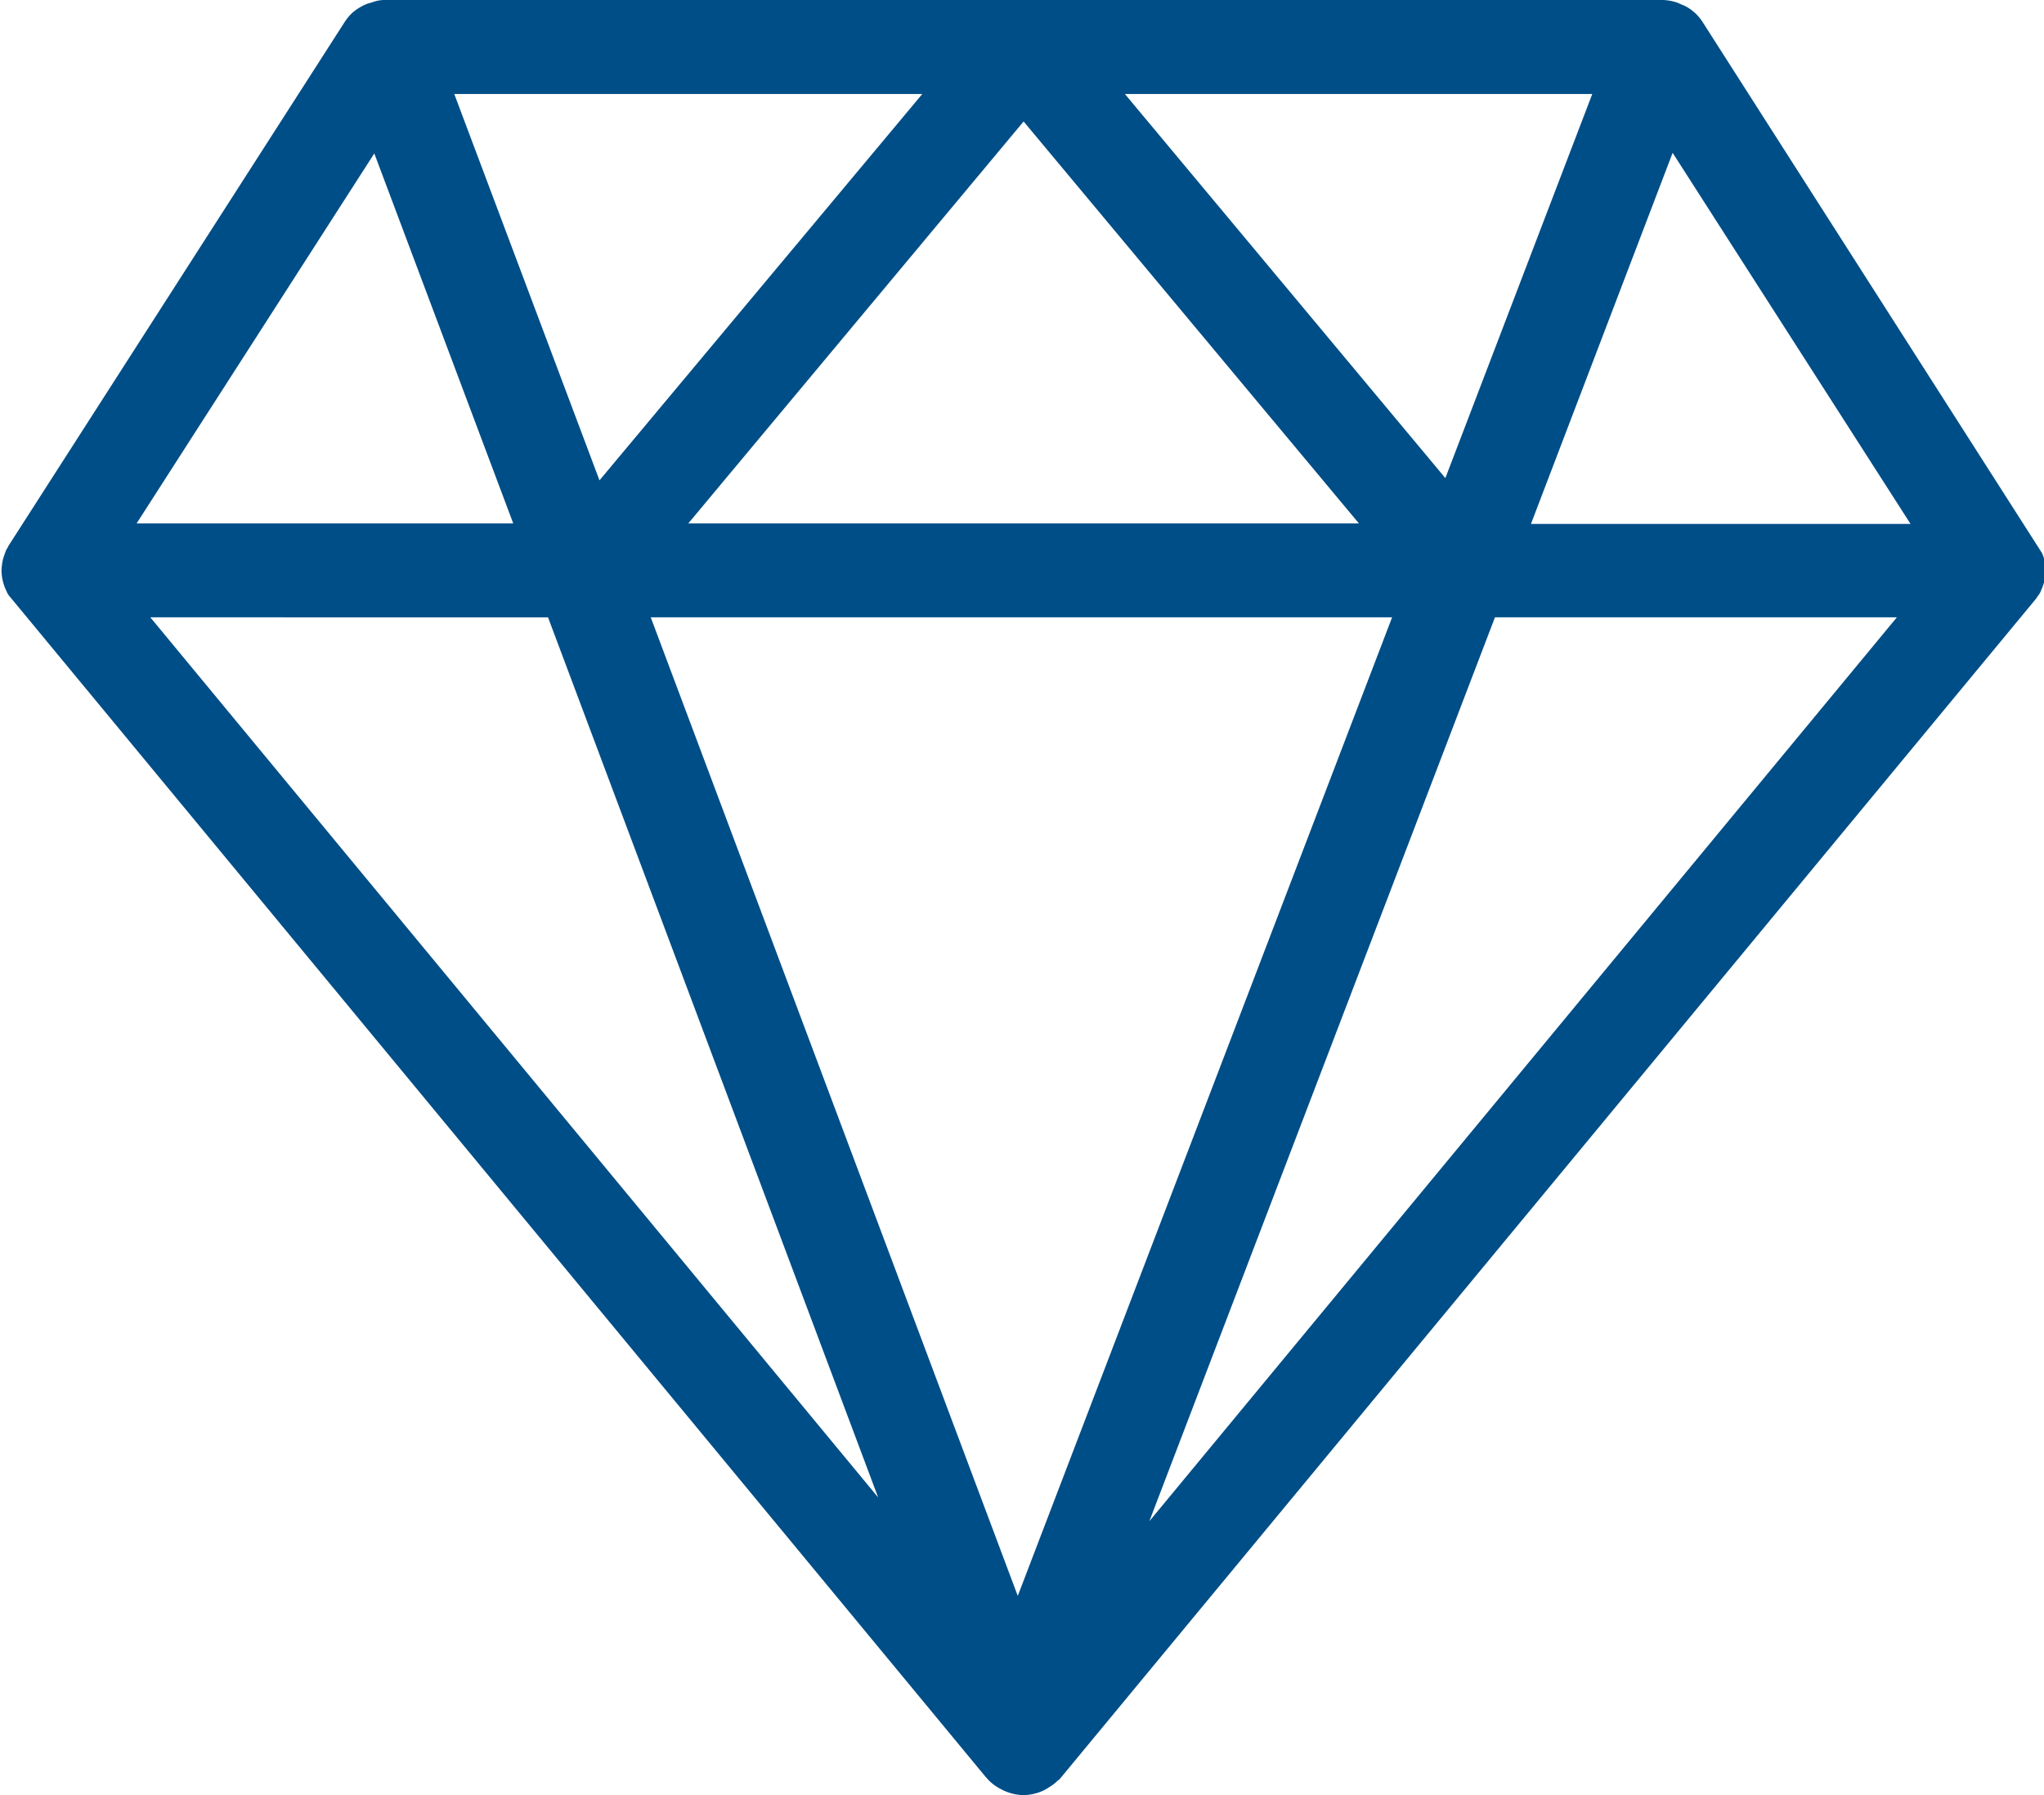
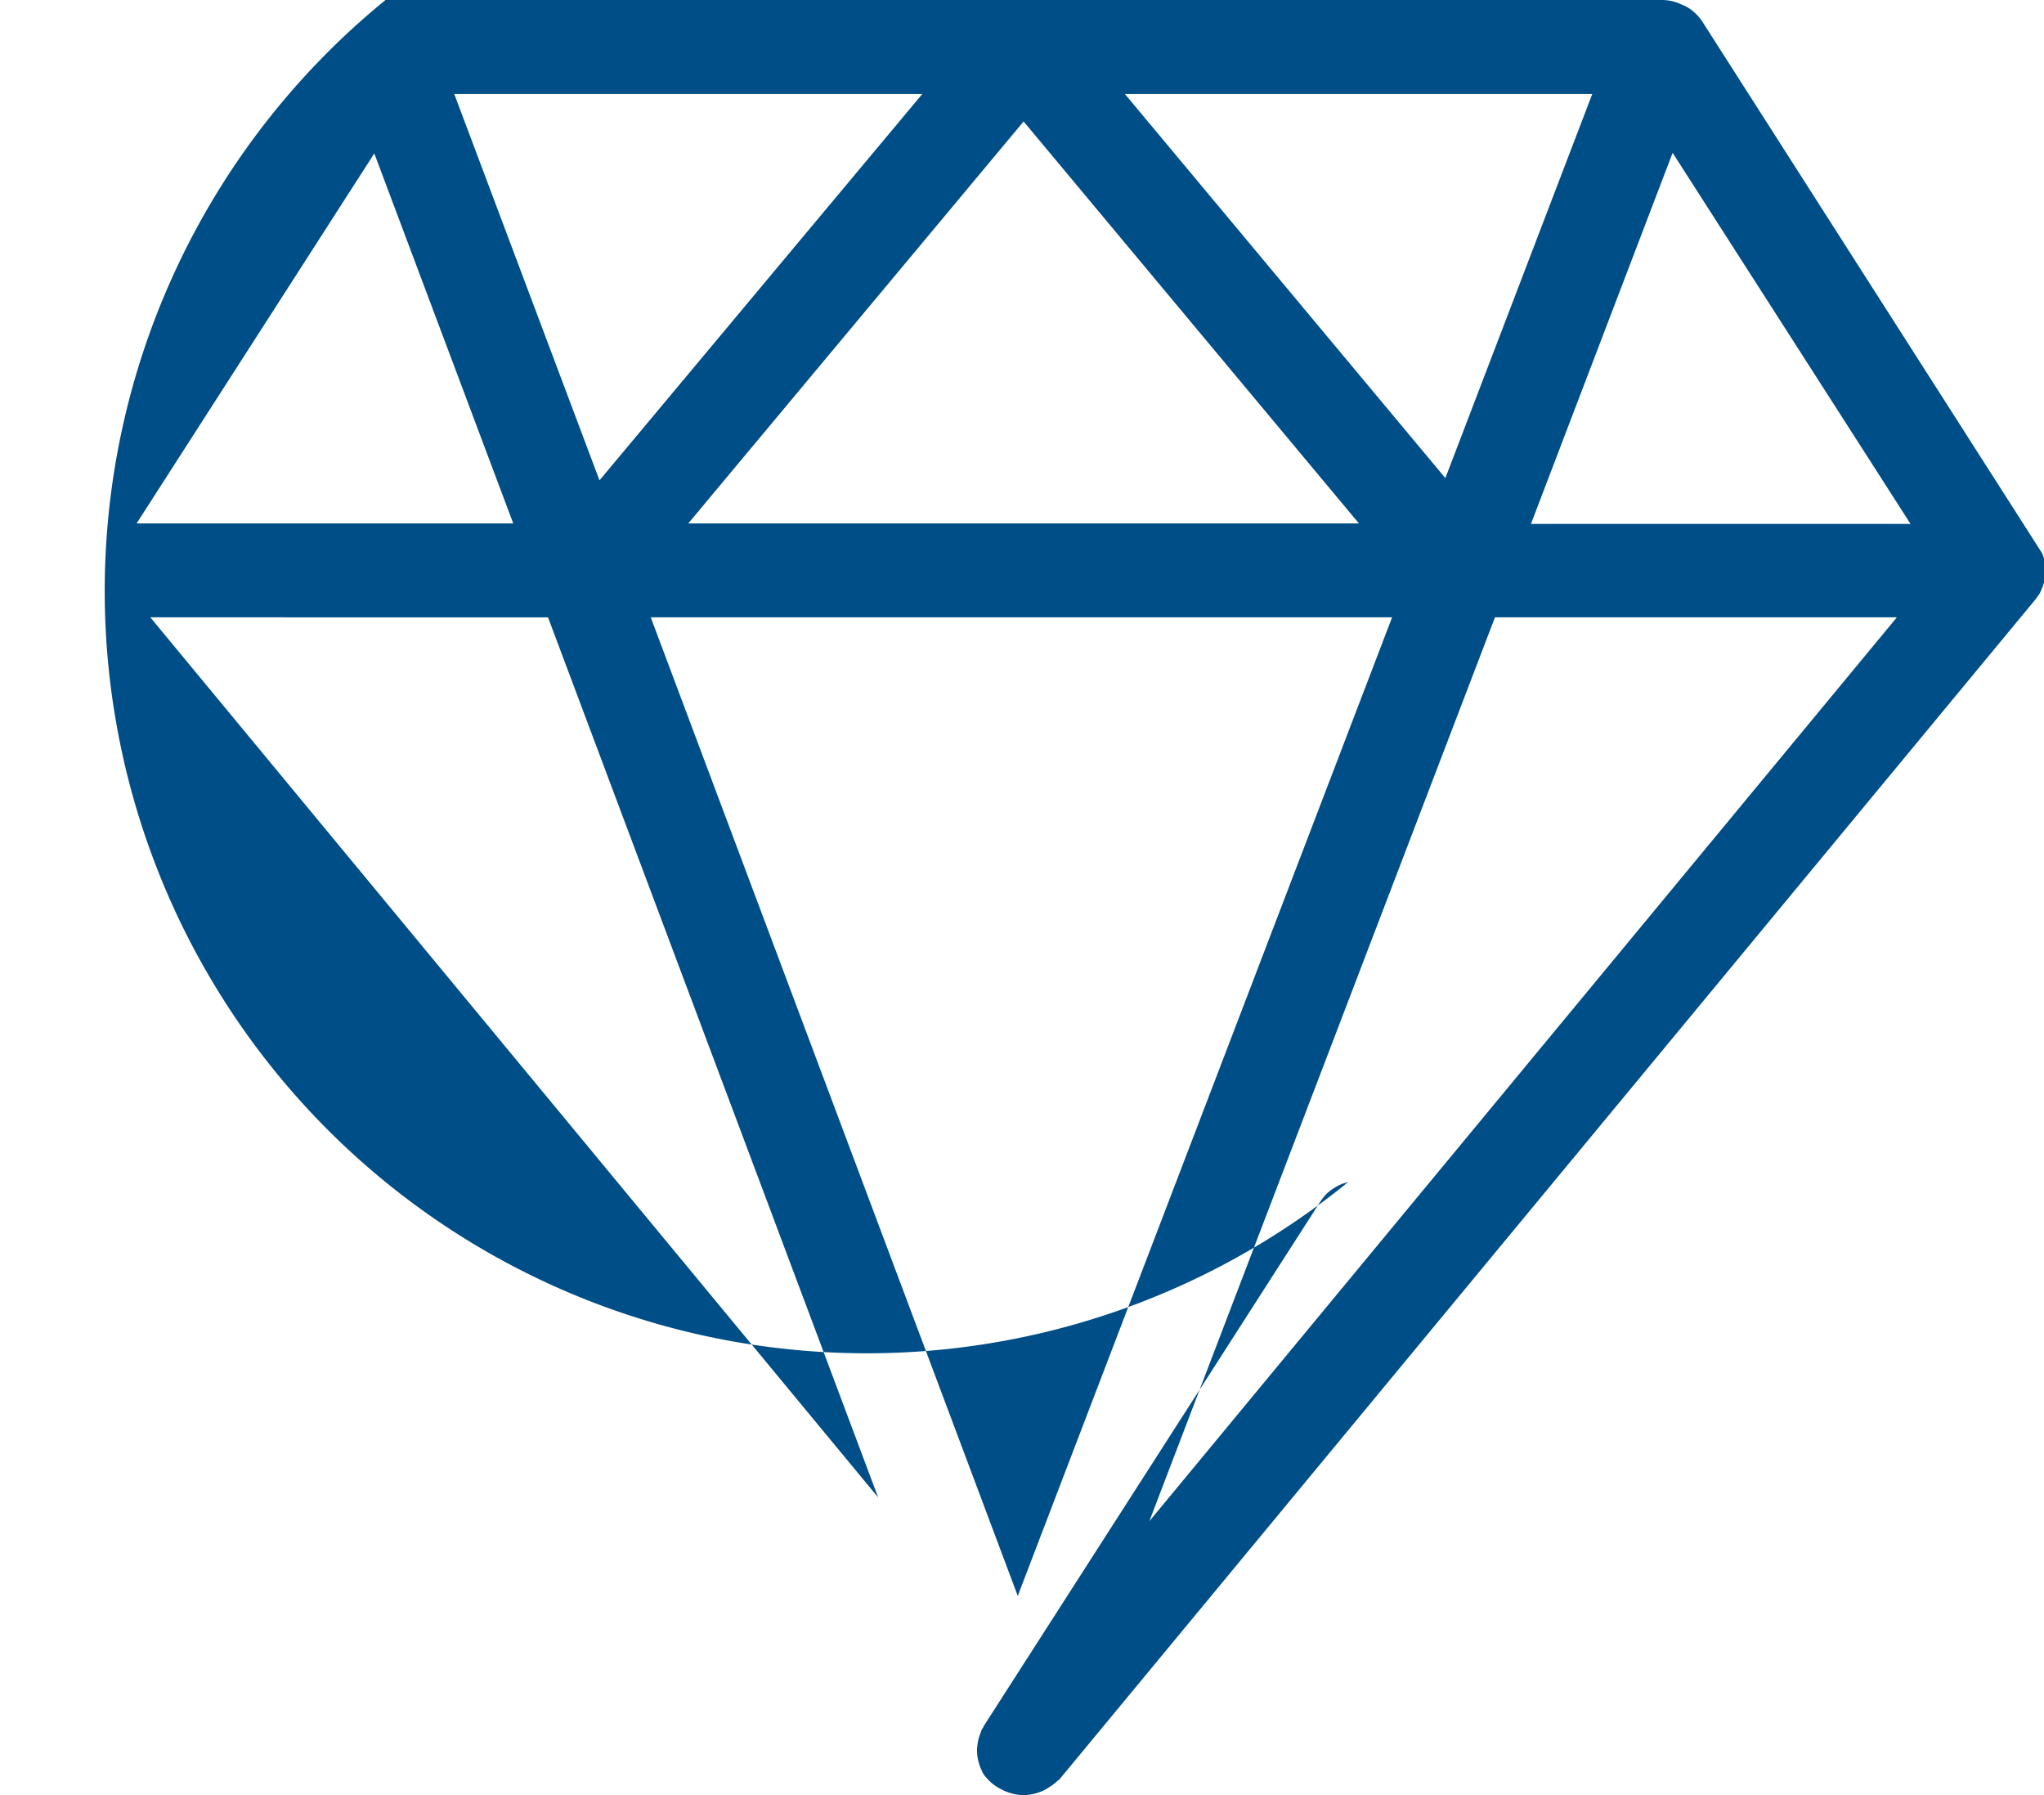
<svg xmlns="http://www.w3.org/2000/svg" width="41" height="36" viewBox="0 0 41 36">
  <g>
    <g>
      <g>
-         <path fill="#004e87" d="M41.027 11.35c.004.047.004.088.002.132 0 .04-.004.078-.01.117l-.003.016a1.123 1.123 0 0 1-.076.229l-.02.046c-.02.033-.039.056-.055.08-.013.019-.025.04-.044.06L21.25 35.686l-.038.027a.805.805 0 0 1-.17.13.762.762 0 0 1-.138.077.989.989 0 0 1-.371.08.973.973 0 0 1-.459-.122.9.9 0 0 1-.258-.193l-.047-.052L.202 11.971a.403.403 0 0 1-.056-.08l-.027-.06a.544.544 0 0 1-.037-.094.896.896 0 0 1-.05-.253.644.644 0 0 1 .007-.147c.002-.025.009-.064.016-.101.013-.052.027-.094.044-.138l.02-.057a.479.479 0 0 1 .036-.062c.004-.009.01-.023.018-.037l6.74-10.5c.045-.068.096-.132.156-.187.096-.081.187-.135.296-.179l.111-.033A.68.68 0 0 1 7.733 0h25.6c.098 0 .198.016.306.051l.105.046c.07.025.15.073.217.13l.038.032a.956.956 0 0 1 .154.184l6.808 10.65a.79.79 0 0 1 .066.256zm-7.476-8.285l-2.842 7.442h7.614zM13.053 12.38l7.362 19.625 7.509-19.625zm15.939-2.792l2.947-7.703h-9.375zm-1.734.909l-6.726-8.061-6.726 8.061zM9.112 1.885l2.913 7.748L18.5 1.885zM3.015 12.38l14.6 17.651-6.622-17.65zm26.972 0l-6.933 18.128L38.049 12.38zM7.508 3.077l-4.768 7.42h7.555z" />
+         <path fill="#004e87" d="M41.027 11.35c.004.047.004.088.002.132 0 .04-.004.078-.01.117l-.003.016a1.123 1.123 0 0 1-.076.229l-.02.046c-.02.033-.039.056-.055.08-.013.019-.025.04-.044.06L21.25 35.686l-.038.027a.805.805 0 0 1-.17.13.762.762 0 0 1-.138.077.989.989 0 0 1-.371.08.973.973 0 0 1-.459-.122.9.9 0 0 1-.258-.193l-.047-.052a.403.403 0 0 1-.056-.08l-.027-.06a.544.544 0 0 1-.037-.094.896.896 0 0 1-.05-.253.644.644 0 0 1 .007-.147c.002-.025.009-.064.016-.101.013-.052.027-.094.044-.138l.02-.057a.479.479 0 0 1 .036-.062c.004-.009.01-.023.018-.037l6.74-10.5c.045-.068.096-.132.156-.187.096-.081.187-.135.296-.179l.111-.033A.68.68 0 0 1 7.733 0h25.6c.098 0 .198.016.306.051l.105.046c.07.025.15.073.217.13l.038.032a.956.956 0 0 1 .154.184l6.808 10.65a.79.79 0 0 1 .066.256zm-7.476-8.285l-2.842 7.442h7.614zM13.053 12.38l7.362 19.625 7.509-19.625zm15.939-2.792l2.947-7.703h-9.375zm-1.734.909l-6.726-8.061-6.726 8.061zM9.112 1.885l2.913 7.748L18.5 1.885zM3.015 12.38l14.6 17.651-6.622-17.65zm26.972 0l-6.933 18.128L38.049 12.38zM7.508 3.077l-4.768 7.42h7.555z" />
      </g>
    </g>
  </g>
</svg>